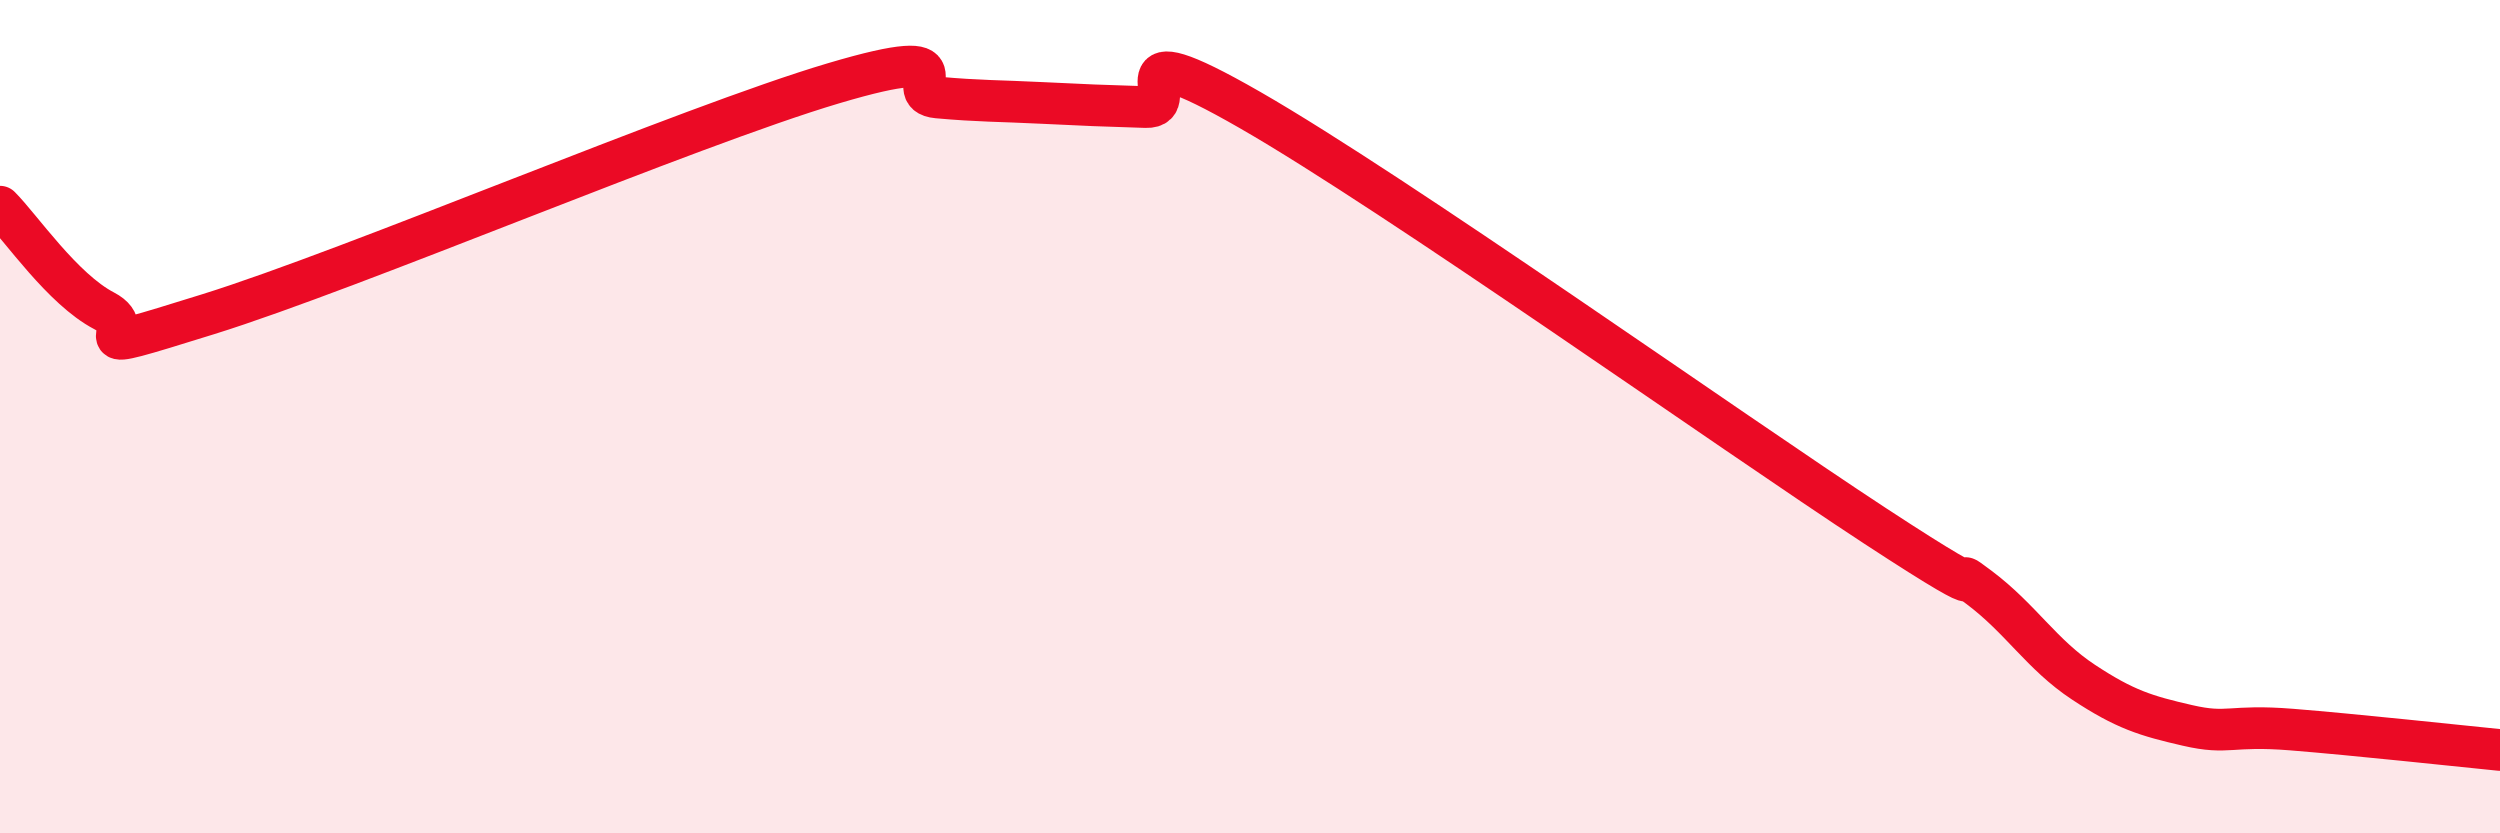
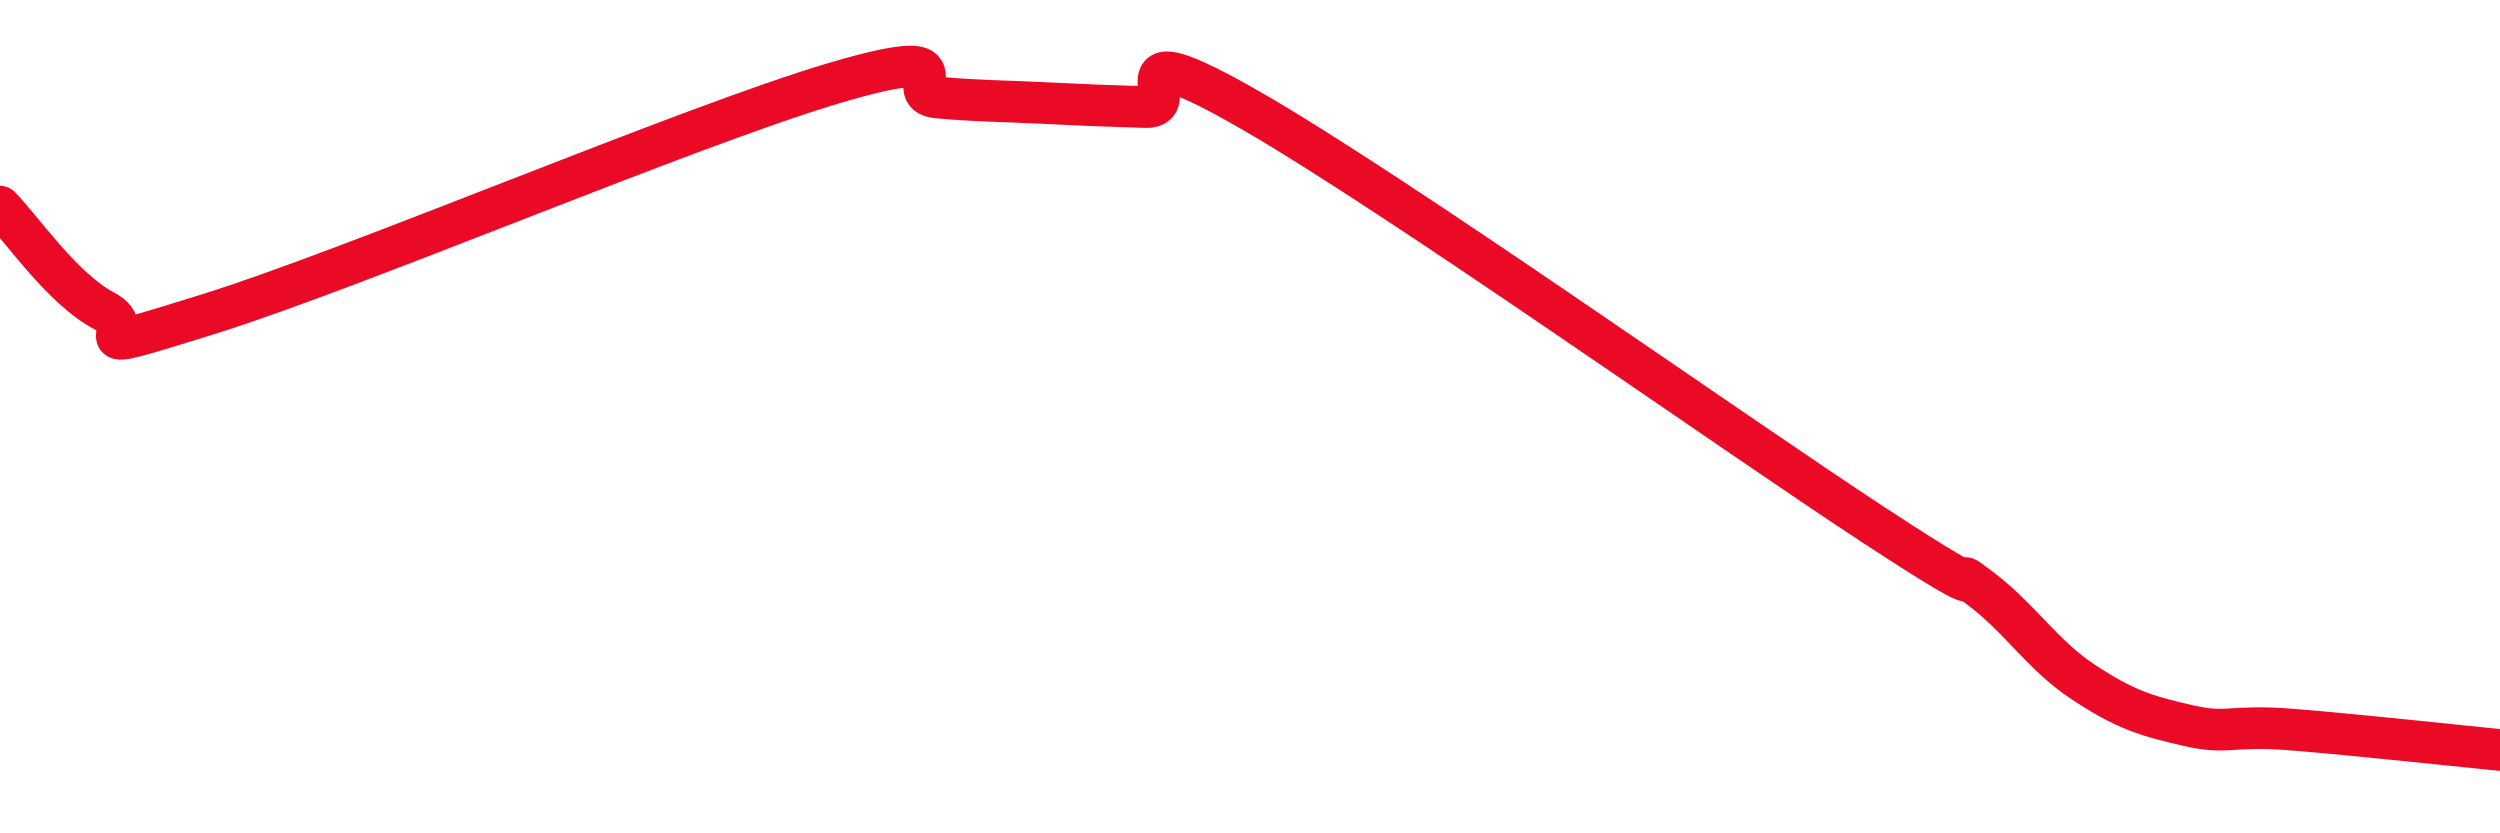
<svg xmlns="http://www.w3.org/2000/svg" width="60" height="20" viewBox="0 0 60 20">
-   <path d="M 0,4.96 C 0.5,5.46 1.5,6.94 2.5,7.46 C 3.5,7.98 1.5,8.63 5,7.54 C 8.5,6.45 16.5,3.04 20,2 C 23.5,0.96 21.5,2.25 22.5,2.34 C 23.5,2.43 24,2.42 25,2.47 C 26,2.52 26.5,2.54 27.5,2.57 C 28.5,2.6 26.5,0.63 30,2.64 C 33.5,4.65 41.5,10.33 45,12.62 C 48.5,14.91 46.5,13.35 47.5,14.1 C 48.5,14.85 49,15.71 50,16.37 C 51,17.03 51.5,17.18 52.5,17.41 C 53.5,17.64 53.5,17.39 55,17.51 C 56.5,17.63 59,17.9 60,18L60 20L0 20Z" fill="#EB0A25" opacity="0.1" stroke-linecap="round" stroke-linejoin="round" />
  <path d="M 0,4.96 C 0.5,5.46 1.5,6.94 2.5,7.46 C 3.5,7.98 1.5,8.63 5,7.54 C 8.5,6.45 16.5,3.04 20,2 C 23.5,0.96 21.5,2.25 22.5,2.34 C 23.5,2.43 24,2.42 25,2.47 C 26,2.52 26.5,2.54 27.5,2.57 C 28.5,2.6 26.5,0.63 30,2.64 C 33.5,4.65 41.5,10.33 45,12.62 C 48.5,14.91 46.5,13.35 47.5,14.1 C 48.5,14.85 49,15.71 50,16.37 C 51,17.03 51.5,17.18 52.5,17.41 C 53.5,17.64 53.5,17.39 55,17.51 C 56.5,17.63 59,17.9 60,18" stroke="#EB0A25" stroke-width="1" fill="none" stroke-linecap="round" stroke-linejoin="round" />
</svg>